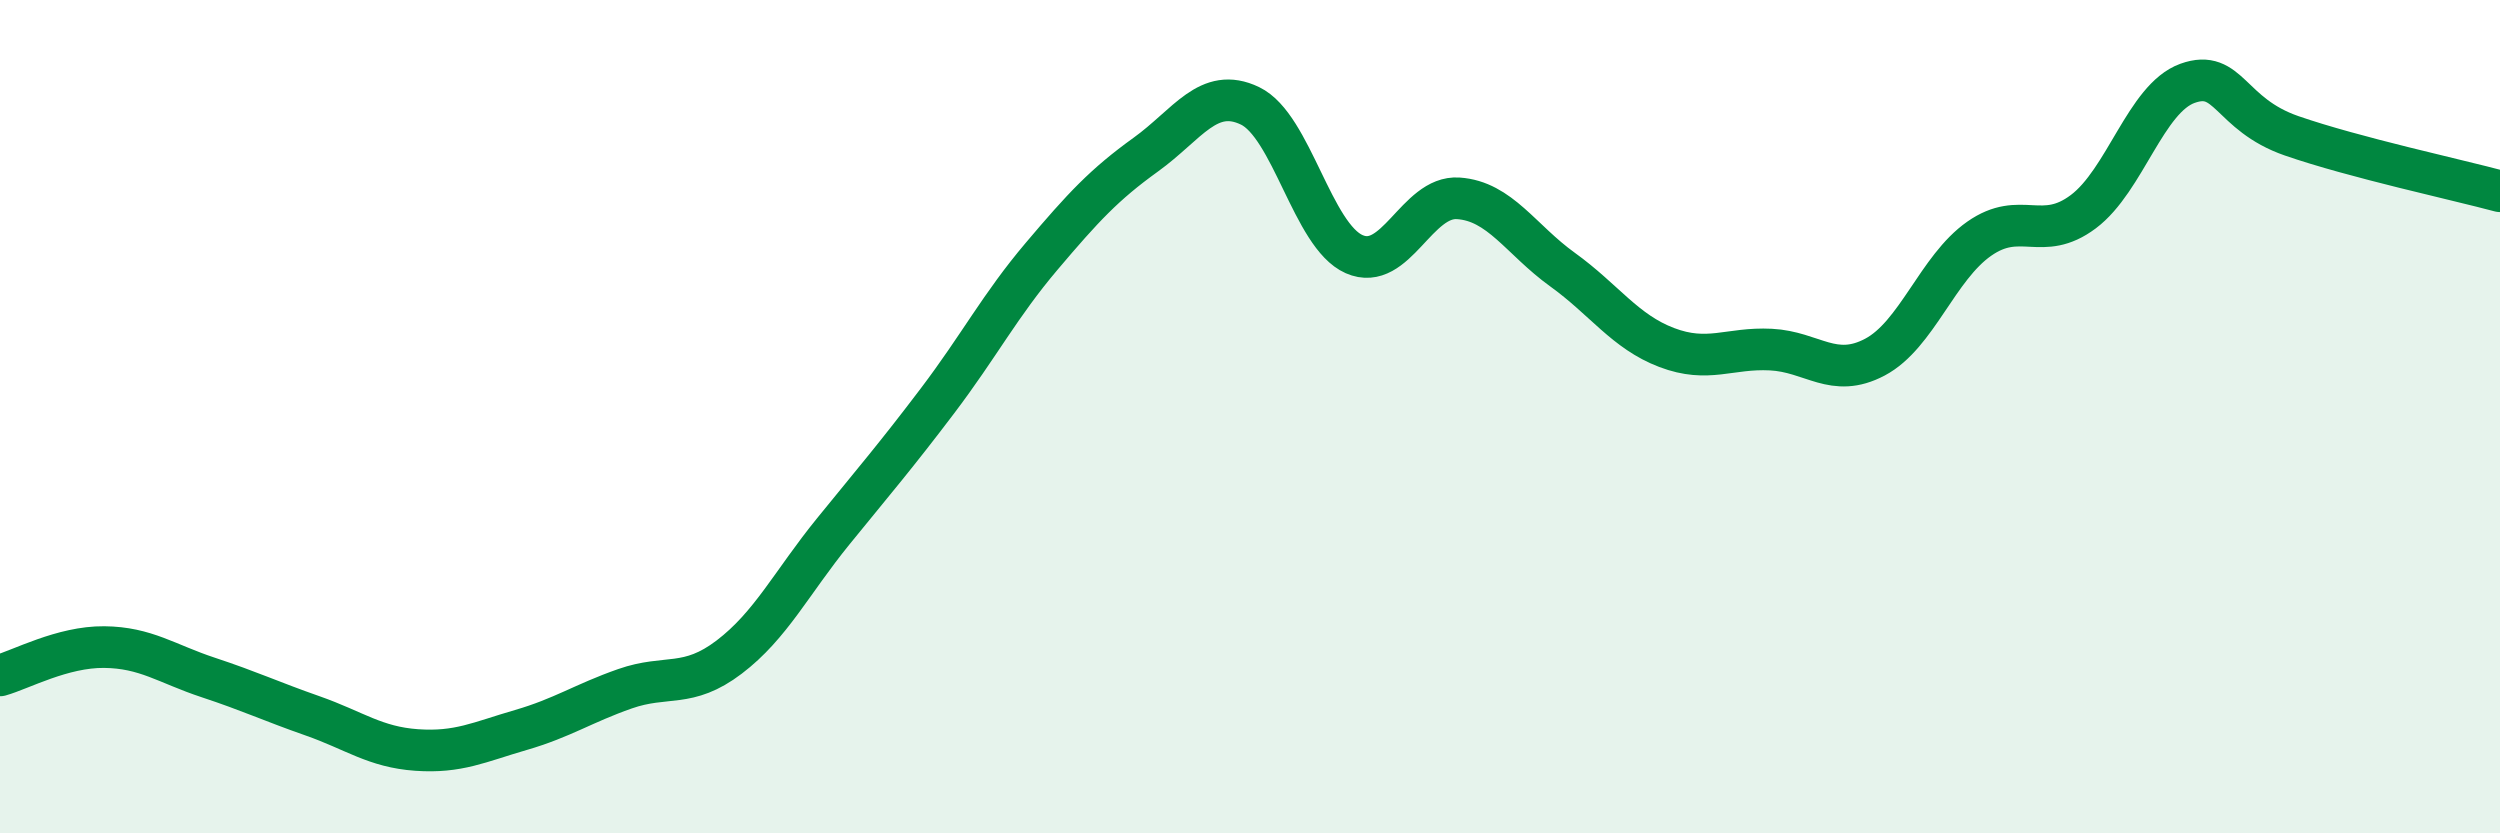
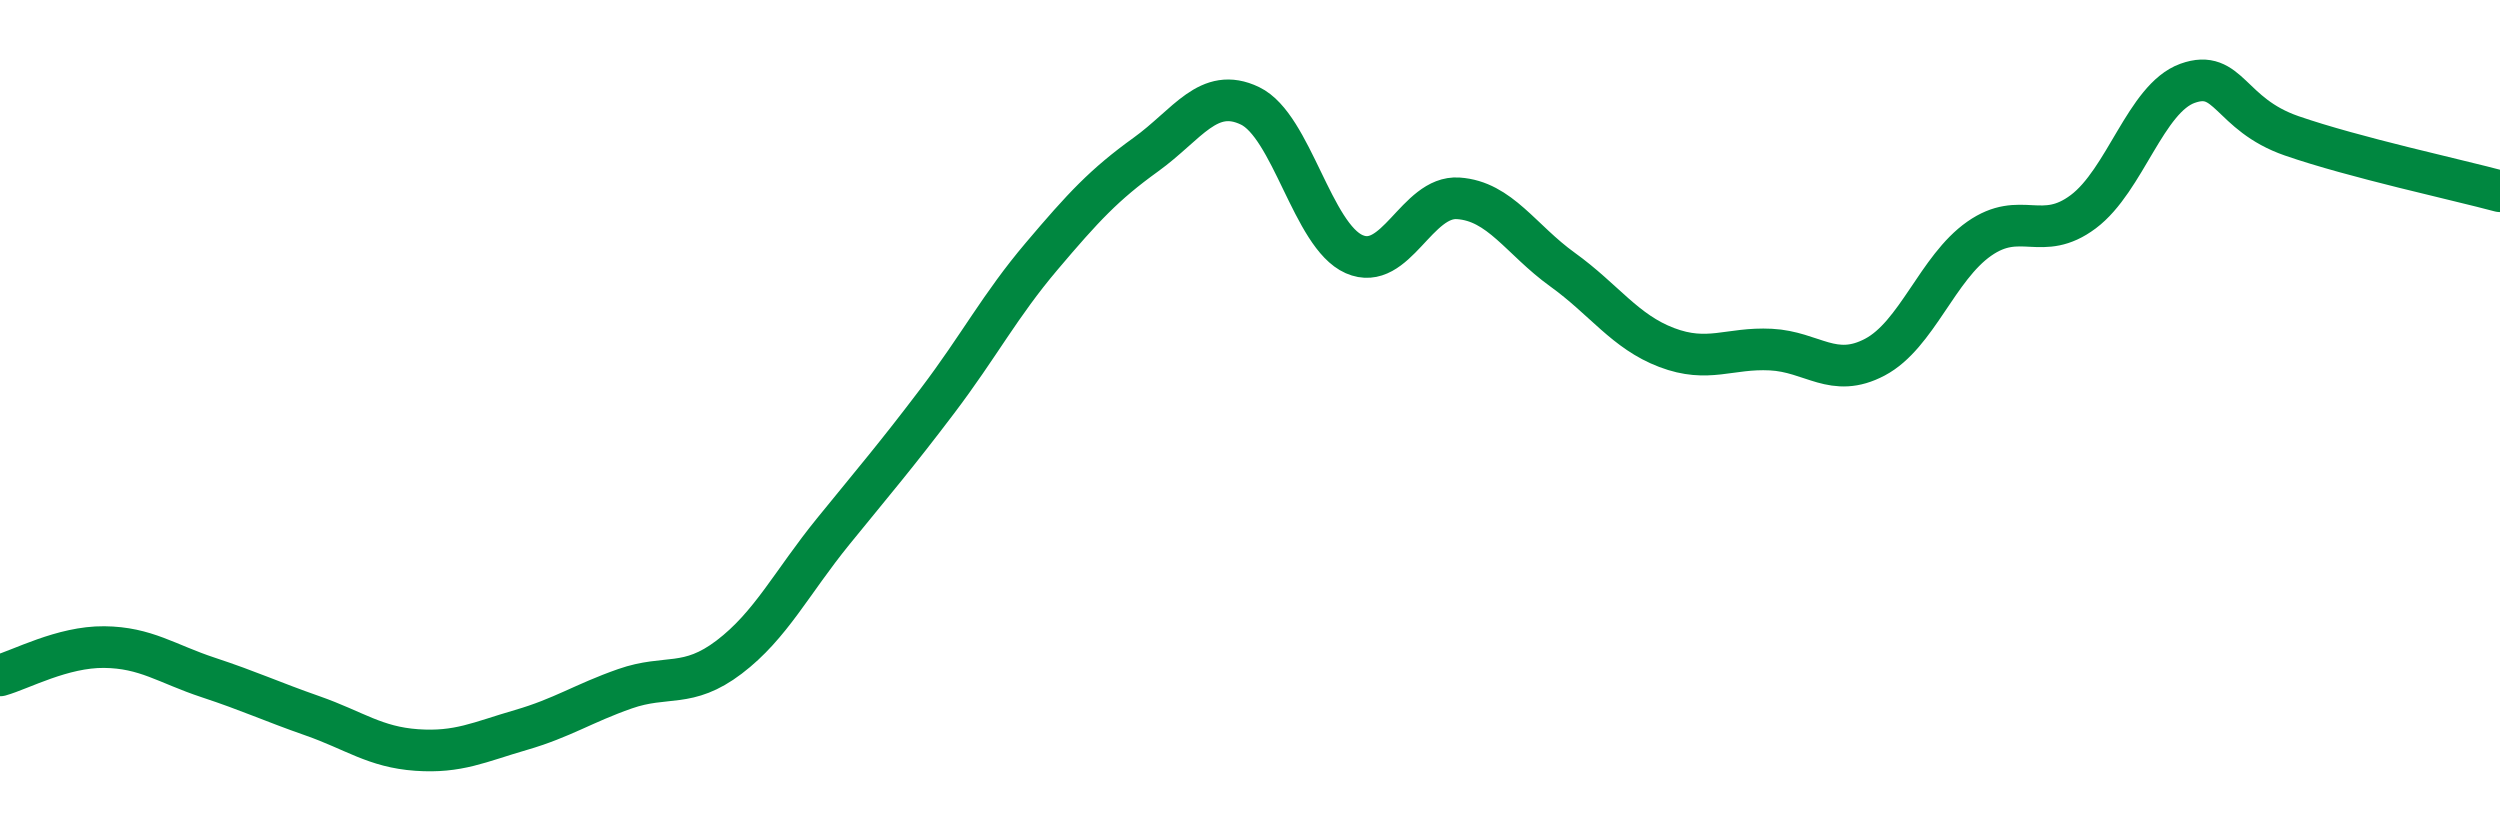
<svg xmlns="http://www.w3.org/2000/svg" width="60" height="20" viewBox="0 0 60 20">
-   <path d="M 0,16.21 C 0.5,16.07 1.5,15.52 2.5,15.53 C 3.5,15.54 4,15.93 5,16.26 C 6,16.59 6.5,16.83 7.5,17.18 C 8.5,17.53 9,17.93 10,18 C 11,18.07 11.5,17.81 12.5,17.52 C 13.5,17.23 14,16.88 15,16.53 C 16,16.18 16.5,16.53 17.5,15.77 C 18.5,15.01 19,13.98 20,12.75 C 21,11.52 21.5,10.94 22.5,9.62 C 23.5,8.3 24,7.33 25,6.15 C 26,4.97 26.5,4.43 27.5,3.71 C 28.5,2.99 29,2.06 30,2.54 C 31,3.02 31.5,5.66 32.5,6.1 C 33.5,6.54 34,4.69 35,4.76 C 36,4.83 36.5,5.75 37.5,6.47 C 38.5,7.19 39,7.96 40,8.34 C 41,8.72 41.5,8.34 42.5,8.39 C 43.5,8.44 44,9.1 45,8.57 C 46,8.04 46.5,6.43 47.5,5.73 C 48.5,5.03 49,5.83 50,5.08 C 51,4.33 51.5,2.36 52.5,2 C 53.5,1.64 53.5,2.74 55,3.26 C 56.5,3.78 59,4.32 60,4.59L60 20L0 20Z" fill="#008740" opacity="0.1" stroke-linecap="round" stroke-linejoin="round" />
  <path d="M 0,16.21 C 0.5,16.07 1.5,15.52 2.5,15.53 C 3.5,15.54 4,15.93 5,16.26 C 6,16.59 6.5,16.83 7.5,17.18 C 8.5,17.53 9,17.93 10,18 C 11,18.07 11.5,17.81 12.5,17.52 C 13.5,17.23 14,16.88 15,16.53 C 16,16.18 16.5,16.53 17.5,15.77 C 18.5,15.01 19,13.98 20,12.75 C 21,11.52 21.5,10.94 22.5,9.62 C 23.5,8.3 24,7.33 25,6.15 C 26,4.97 26.5,4.43 27.5,3.71 C 28.5,2.99 29,2.06 30,2.54 C 31,3.02 31.5,5.66 32.5,6.1 C 33.5,6.54 34,4.69 35,4.76 C 36,4.83 36.5,5.75 37.5,6.47 C 38.5,7.19 39,7.96 40,8.34 C 41,8.72 41.5,8.34 42.5,8.39 C 43.5,8.44 44,9.1 45,8.57 C 46,8.04 46.5,6.43 47.5,5.73 C 48.5,5.03 49,5.83 50,5.08 C 51,4.33 51.5,2.36 52.5,2 C 53.5,1.64 53.5,2.74 55,3.26 C 56.5,3.78 59,4.32 60,4.59" stroke="#008740" stroke-width="1" fill="none" stroke-linecap="round" stroke-linejoin="round" />
</svg>